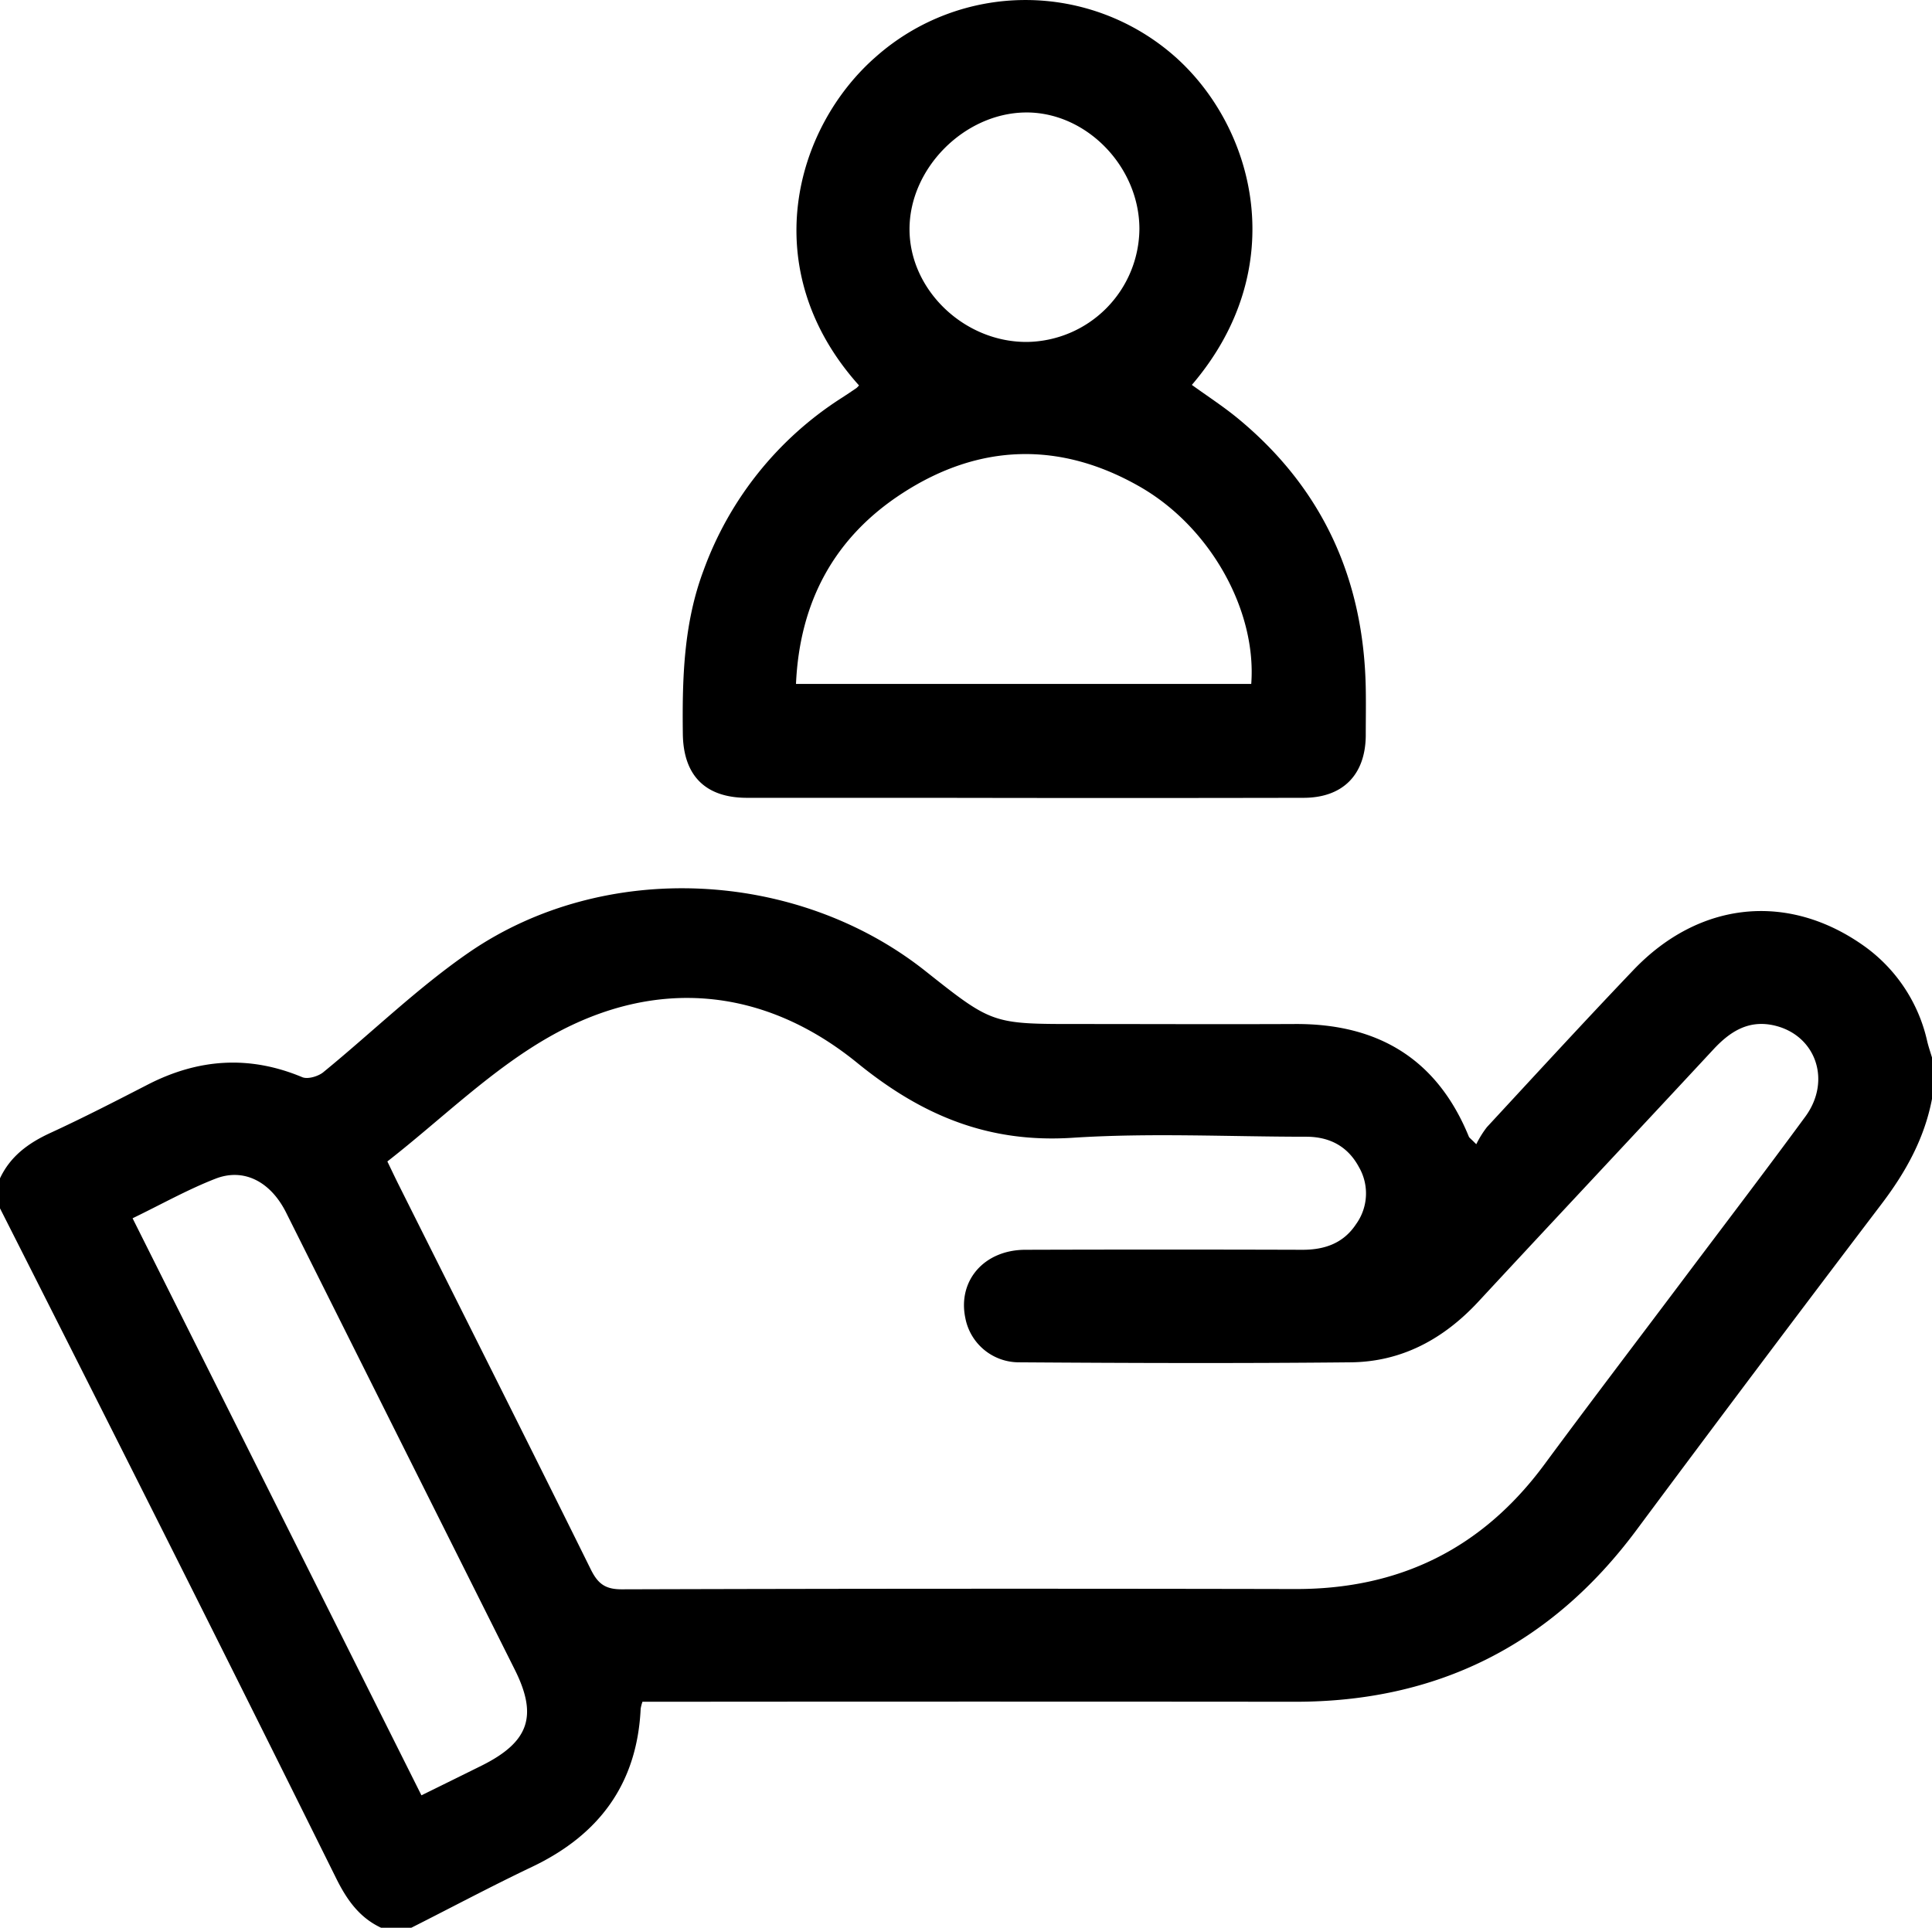
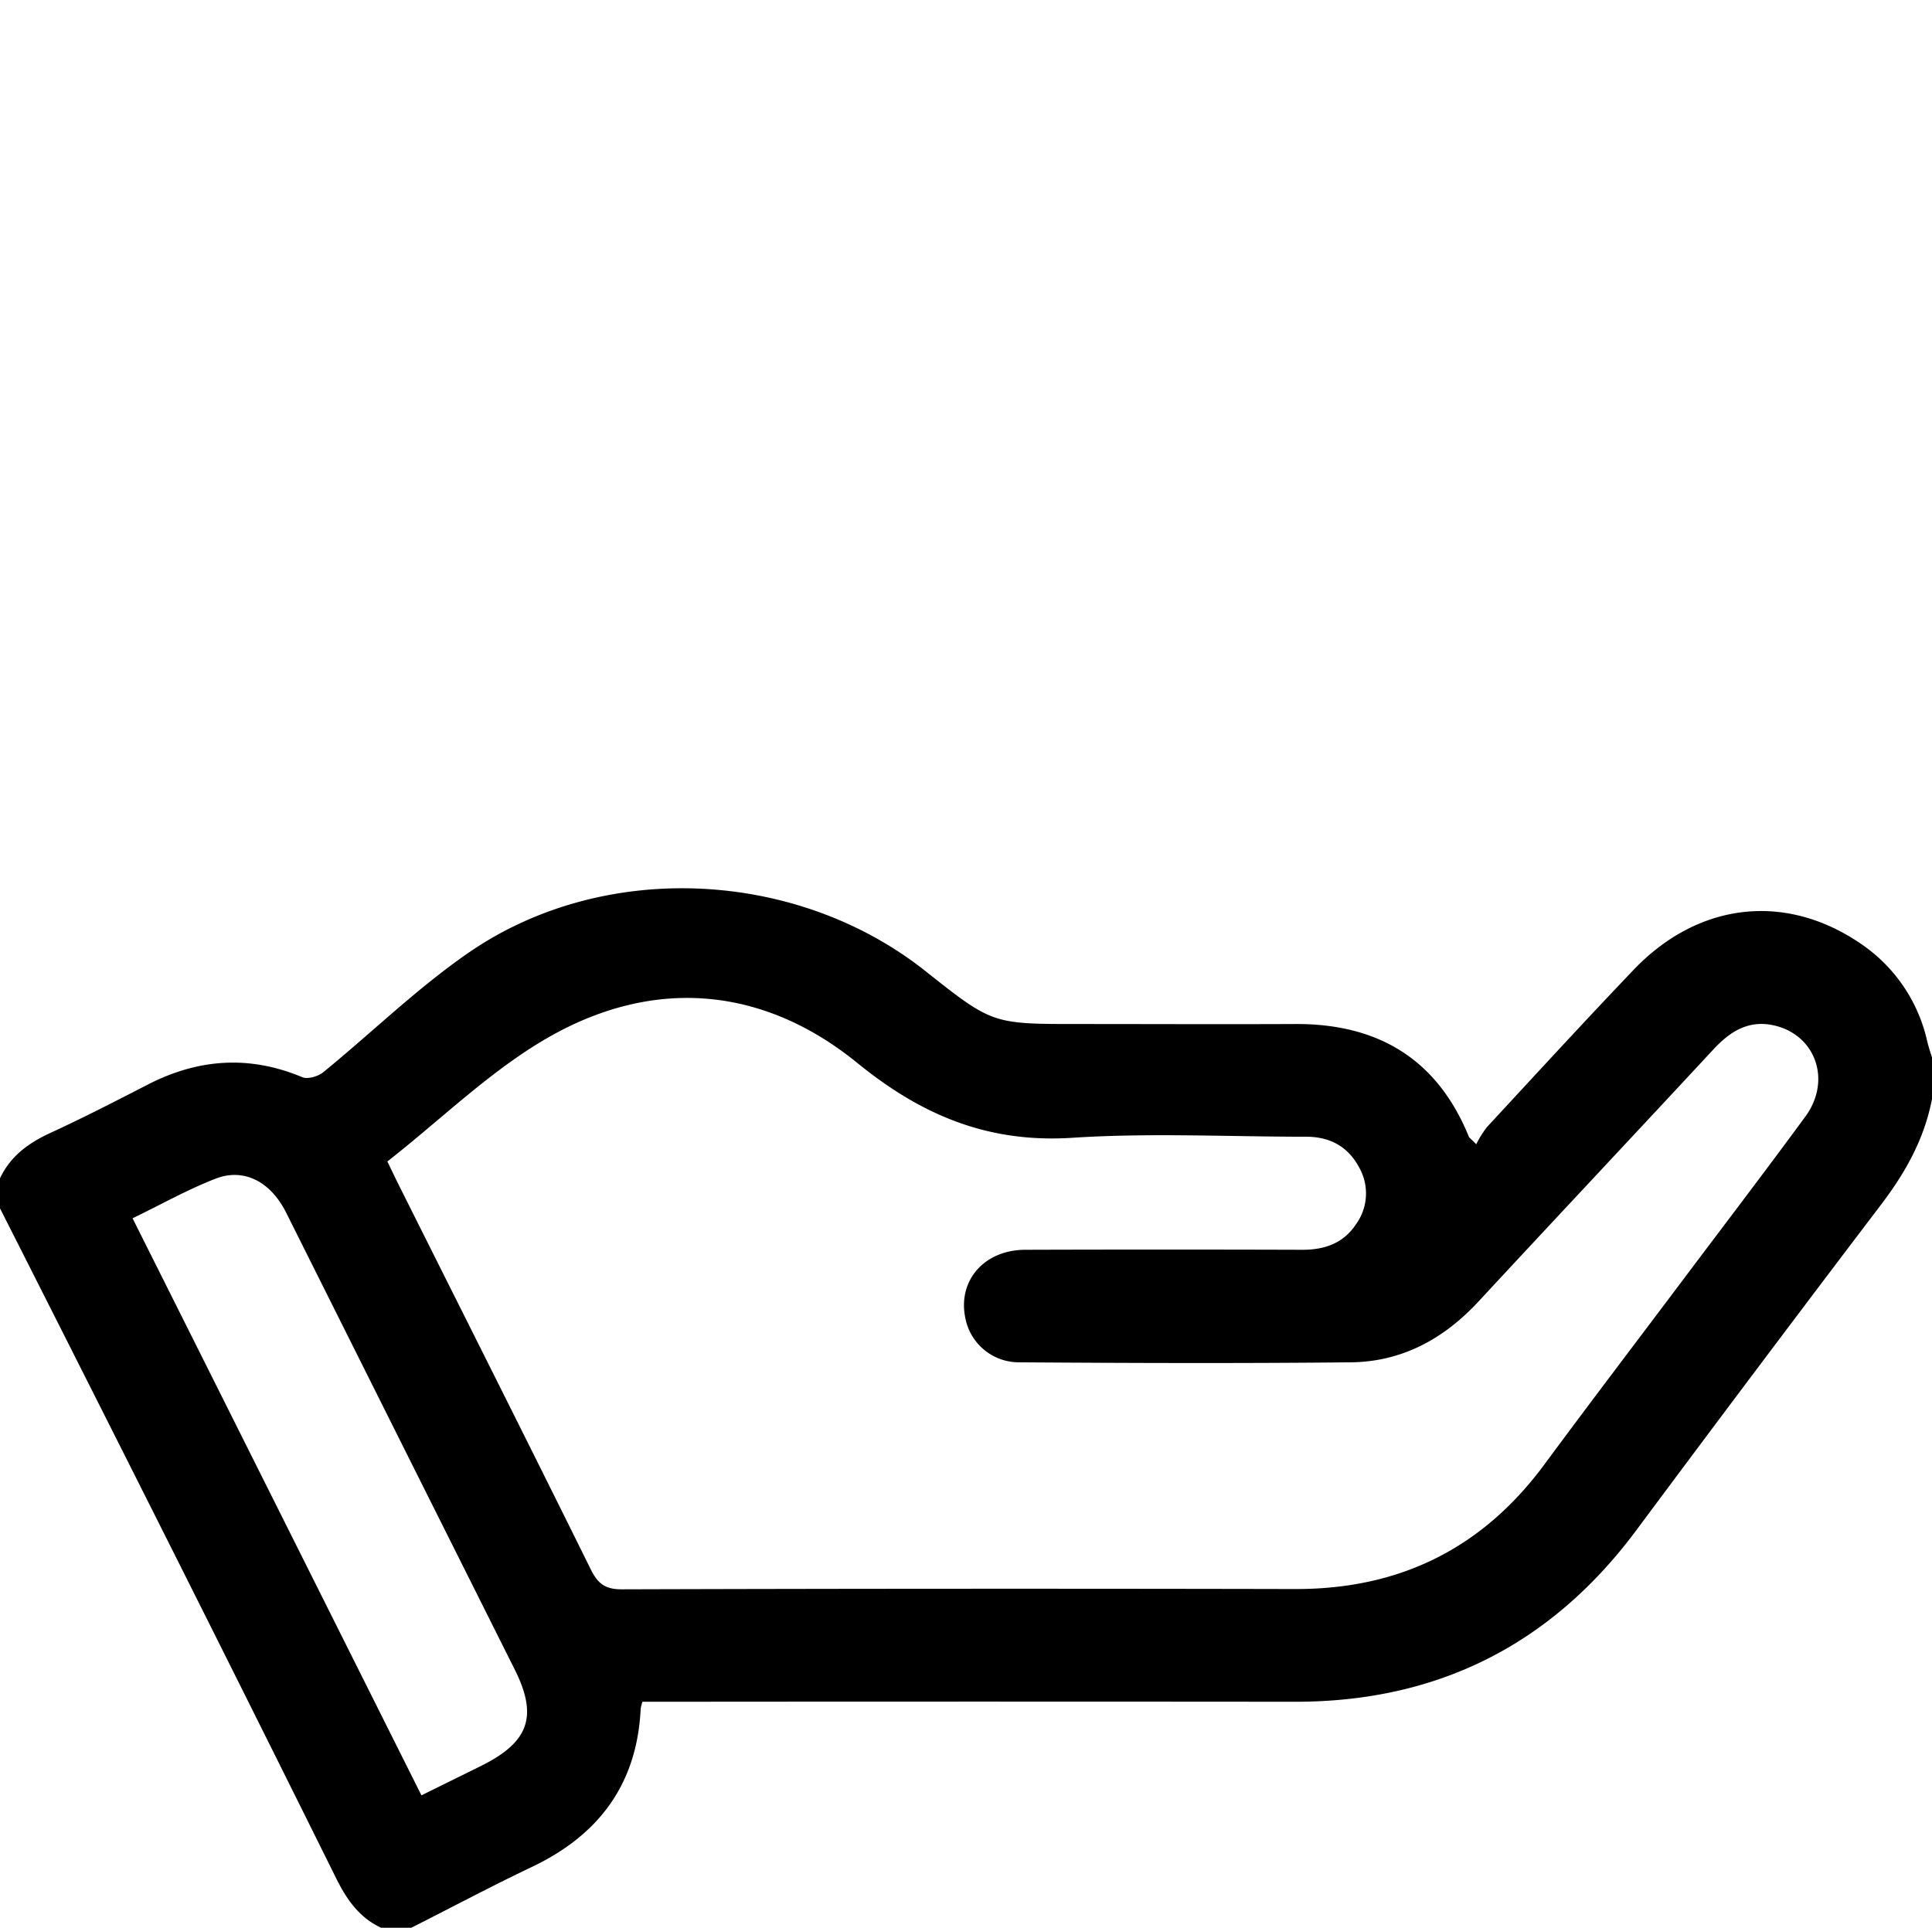
<svg xmlns="http://www.w3.org/2000/svg" id="Layer_1" data-name="Layer 1" viewBox="0 0 409.61 408.73">
  <path d="M0,250.72c2.19-4.68,6-7.46,10.6-9.59,7-3.22,13.88-6.76,20.74-10.29,10.71-5.5,21.54-6.26,32.76-1.56,1.14.47,3.3-.17,4.37-1,10.41-8.5,20.1-18,31.14-25.58,28.64-19.58,69.33-17.48,96.5,4C210.36,218,210.36,218,228.54,218c15.34,0,30.67.07,46,0,17.58-.1,30.14,7.38,36.88,23.89.09.22.35.37,1.57,1.6a21.45,21.45,0,0,1,2.25-3.62c10.31-11.14,20.58-22.33,31.06-33.31,14-14.68,32.91-16.57,49.05-5a33.86,33.86,0,0,1,13.26,20.17c.28,1.14.66,2.25,1,3.37v8.78c-1.6,8.4-5.59,15.57-10.75,22.35q-26.21,34.5-52.06,69.27-27.1,36.31-72.38,36.2-66.77-.06-133.53,0h-4.68a9.33,9.33,0,0,0-.38,1.47c-.75,15.95-8.83,26.79-23.08,33.56-8.61,4.1-17,8.58-25.55,12.89H80.8c-4.69-2.19-7.34-6.06-9.58-10.59q-20.88-42.11-42-84.06Q14.64,286,0,257.08Zm82.14-3.55c1.08,2.24,1.7,3.55,2.35,4.85,13.62,27.22,27.31,54.41,40.8,81.69,1.5,3,3.07,4.16,6.54,4.15q71.38-.21,142.77-.06c22.13.06,39.66-8.6,52.8-26.37,9.49-12.85,19.17-25.56,28.77-38.33,8.87-11.81,17.84-23.55,26.58-35.46,5.68-7.73,2.15-17.49-6.85-19.39-5.3-1.11-9.17,1.4-12.64,5.14C346.68,241.25,330,259,313.42,276.88c-7.32,7.88-16.18,12.73-27,12.85-23.46.24-46.92.16-70.38,0a11.56,11.56,0,0,1-11.38-9.41c-1.64-7.92,4-14.43,12.72-14.45q29.38-.09,58.78,0c4.72,0,8.68-1.4,11.34-5.43a11.14,11.14,0,0,0,.62-12.09c-2.36-4.4-6.2-6.44-11.14-6.45-16.53,0-33.11-.85-49.57.22-17.82,1.16-31.93-4.7-45.63-15.85-19.65-16-42.47-18.23-64.64-5.93-12.72,7.07-23.42,17.76-35,26.79Zm7.21,134.37c4.59-2.26,8.74-4.3,12.89-6.36,9.94-5,11.81-10.48,6.89-20.31l-25.5-50.95q-11.5-23-23-46c-3.31-6.56-9-9.47-15-7.1-5.89,2.3-11.45,5.43-17.52,8.37Z" transform="translate(0 -0.88)" />
-   <path d="M182.12,82.6c-22-24.52-13.71-54.67,3.7-69.79a47.84,47.84,0,0,1,63.21,0c17,15,24.93,44.82,3.66,69.68,3.3,2.39,6.74,4.61,9.87,7.2,17.93,14.84,26.59,34.09,27,57.19.06,3.33,0,6.66,0,10-.09,8.3-4.87,13.15-13.19,13.16q-39.39.08-78.79,0h-39.2c-8.85,0-13.5-4.73-13.61-13.56-.14-11.74.17-23.39,4.37-34.6a72.89,72.89,0,0,1,29.41-36.7c1-.65,2-1.32,3-2A3.91,3.91,0,0,0,182.12,82.6Zm83.16,63.29c1.17-15.52-8.62-33.25-23.66-41.84-16.88-9.65-34-9.15-50.24,1.37-14.45,9.34-21.84,23-22.62,40.47ZM217.82,73.38A24.17,24.17,0,0,0,241.57,49.3C241.48,36,230.1,24.48,217.24,24.73s-24.41,11.84-24.41,24.75S204.48,73.51,217.82,73.38Z" transform="translate(0 -0.88)" />
</svg>